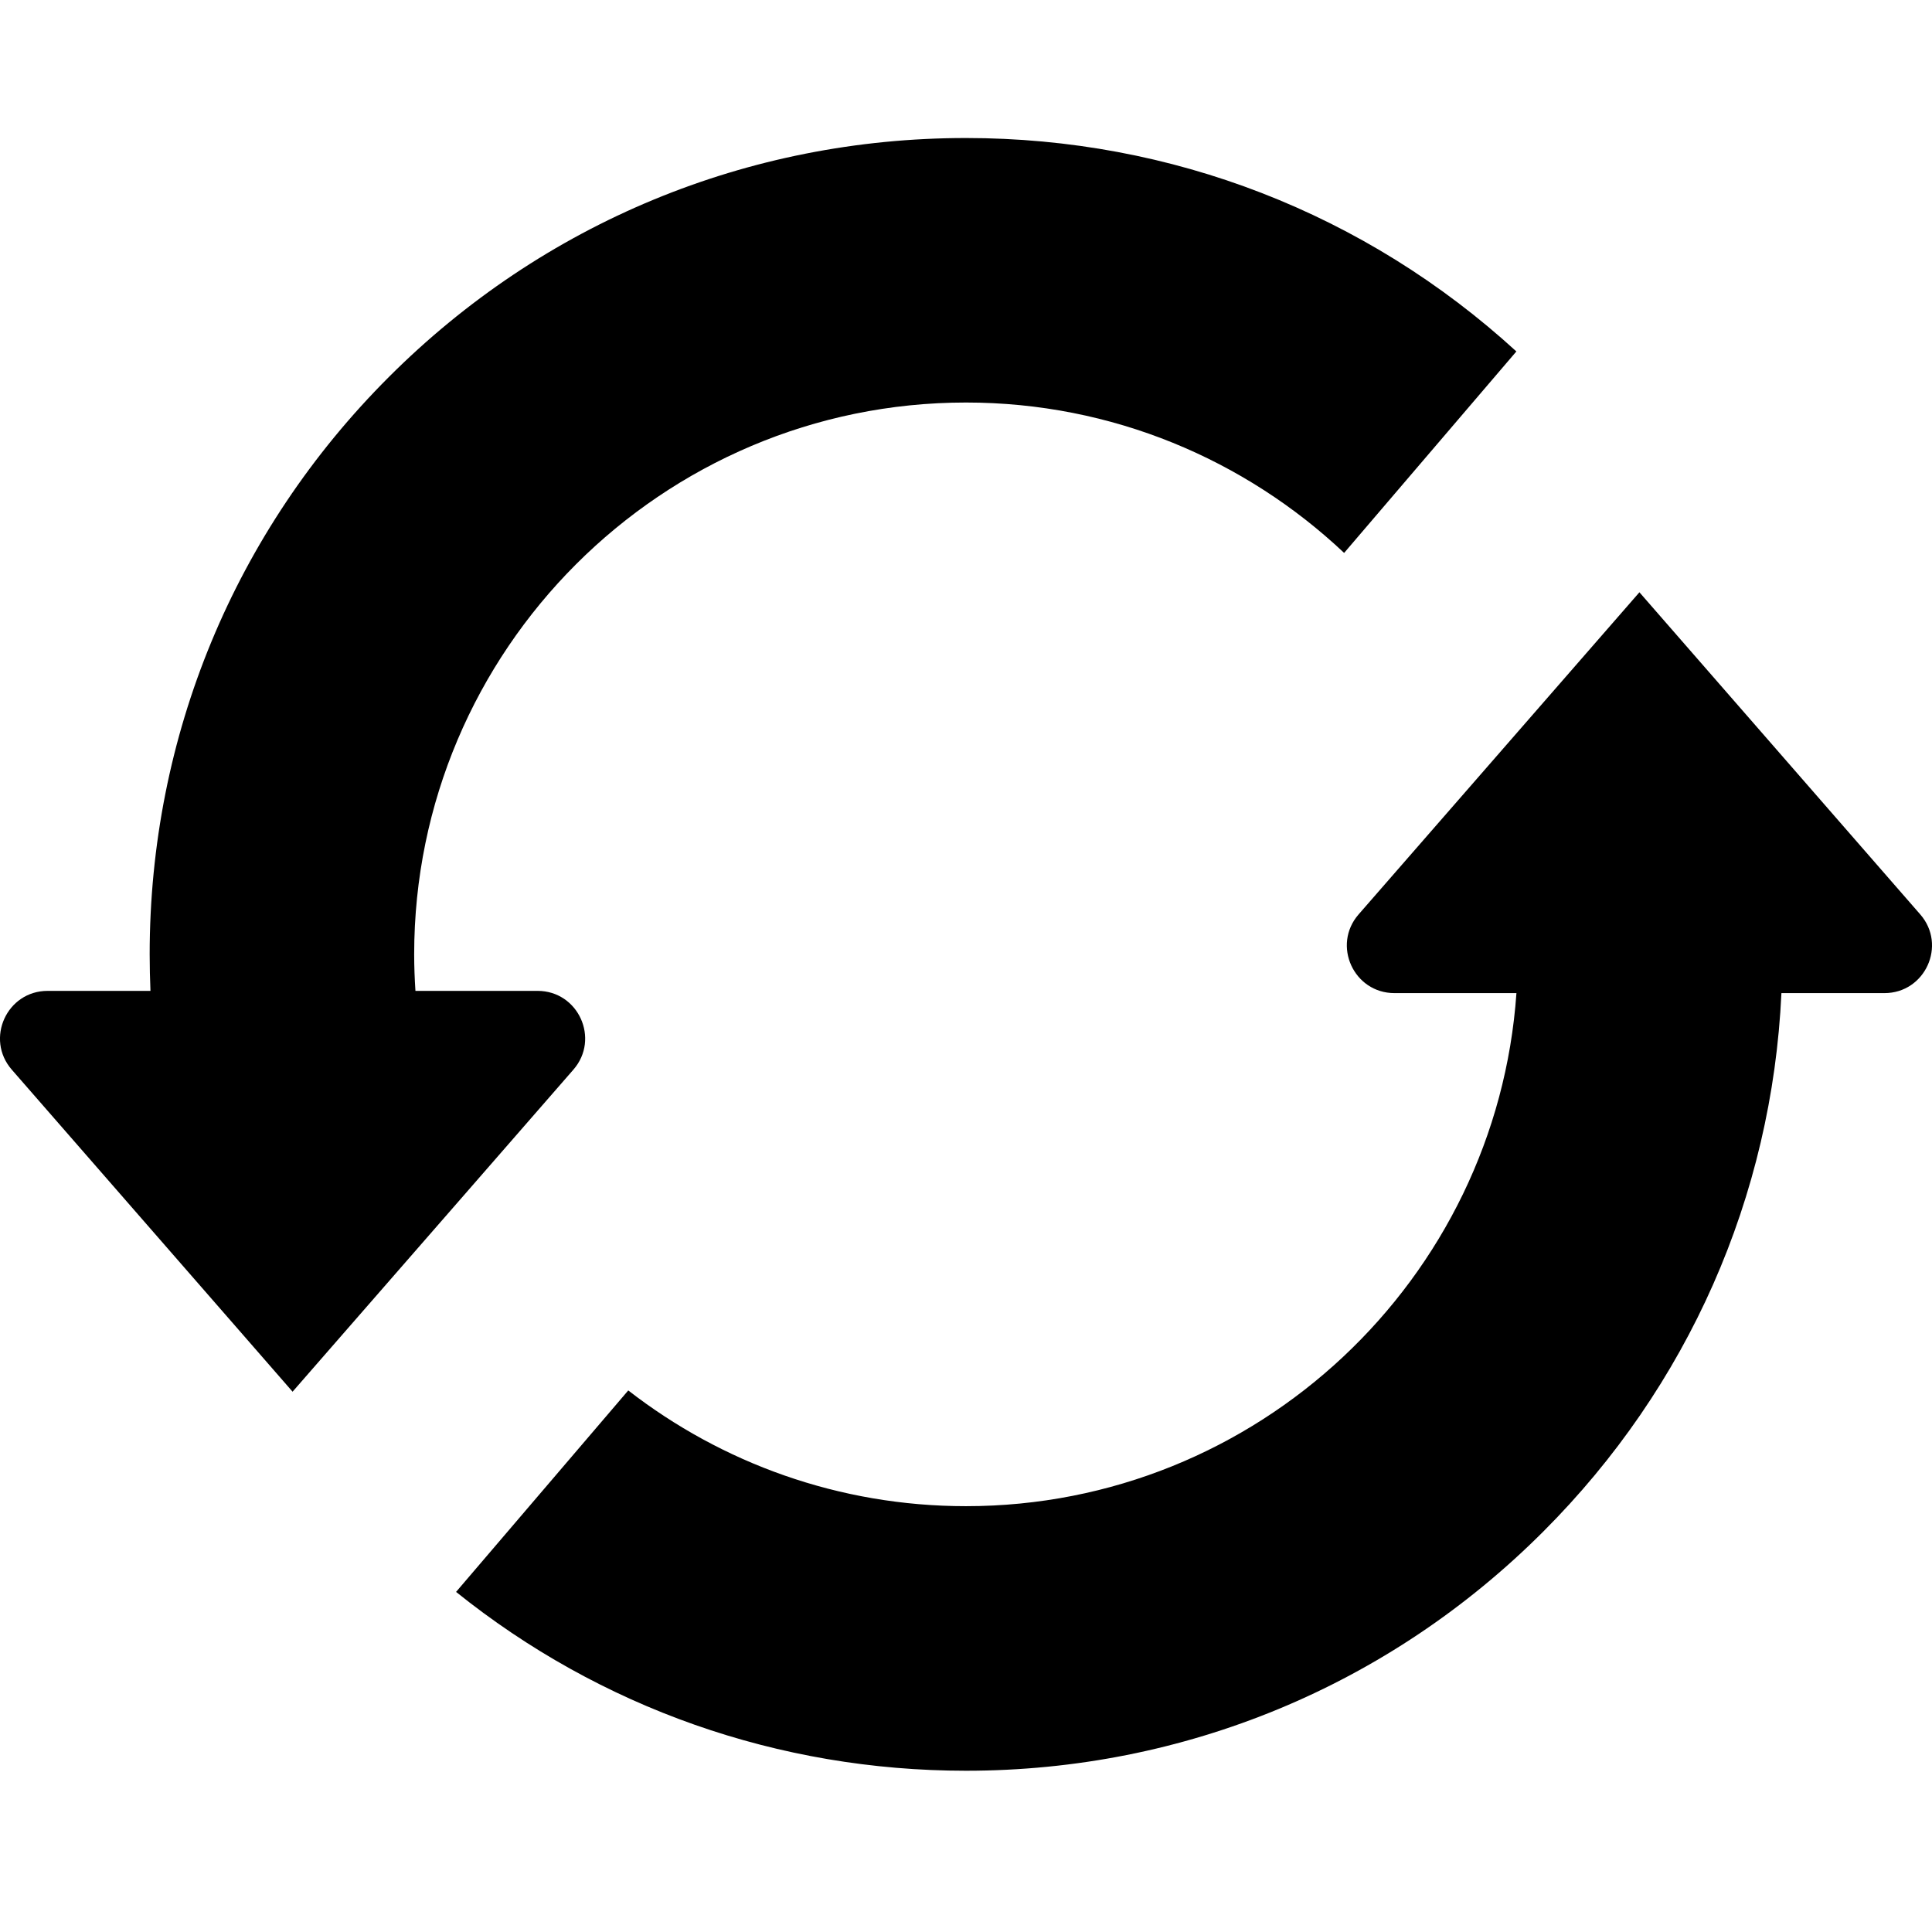
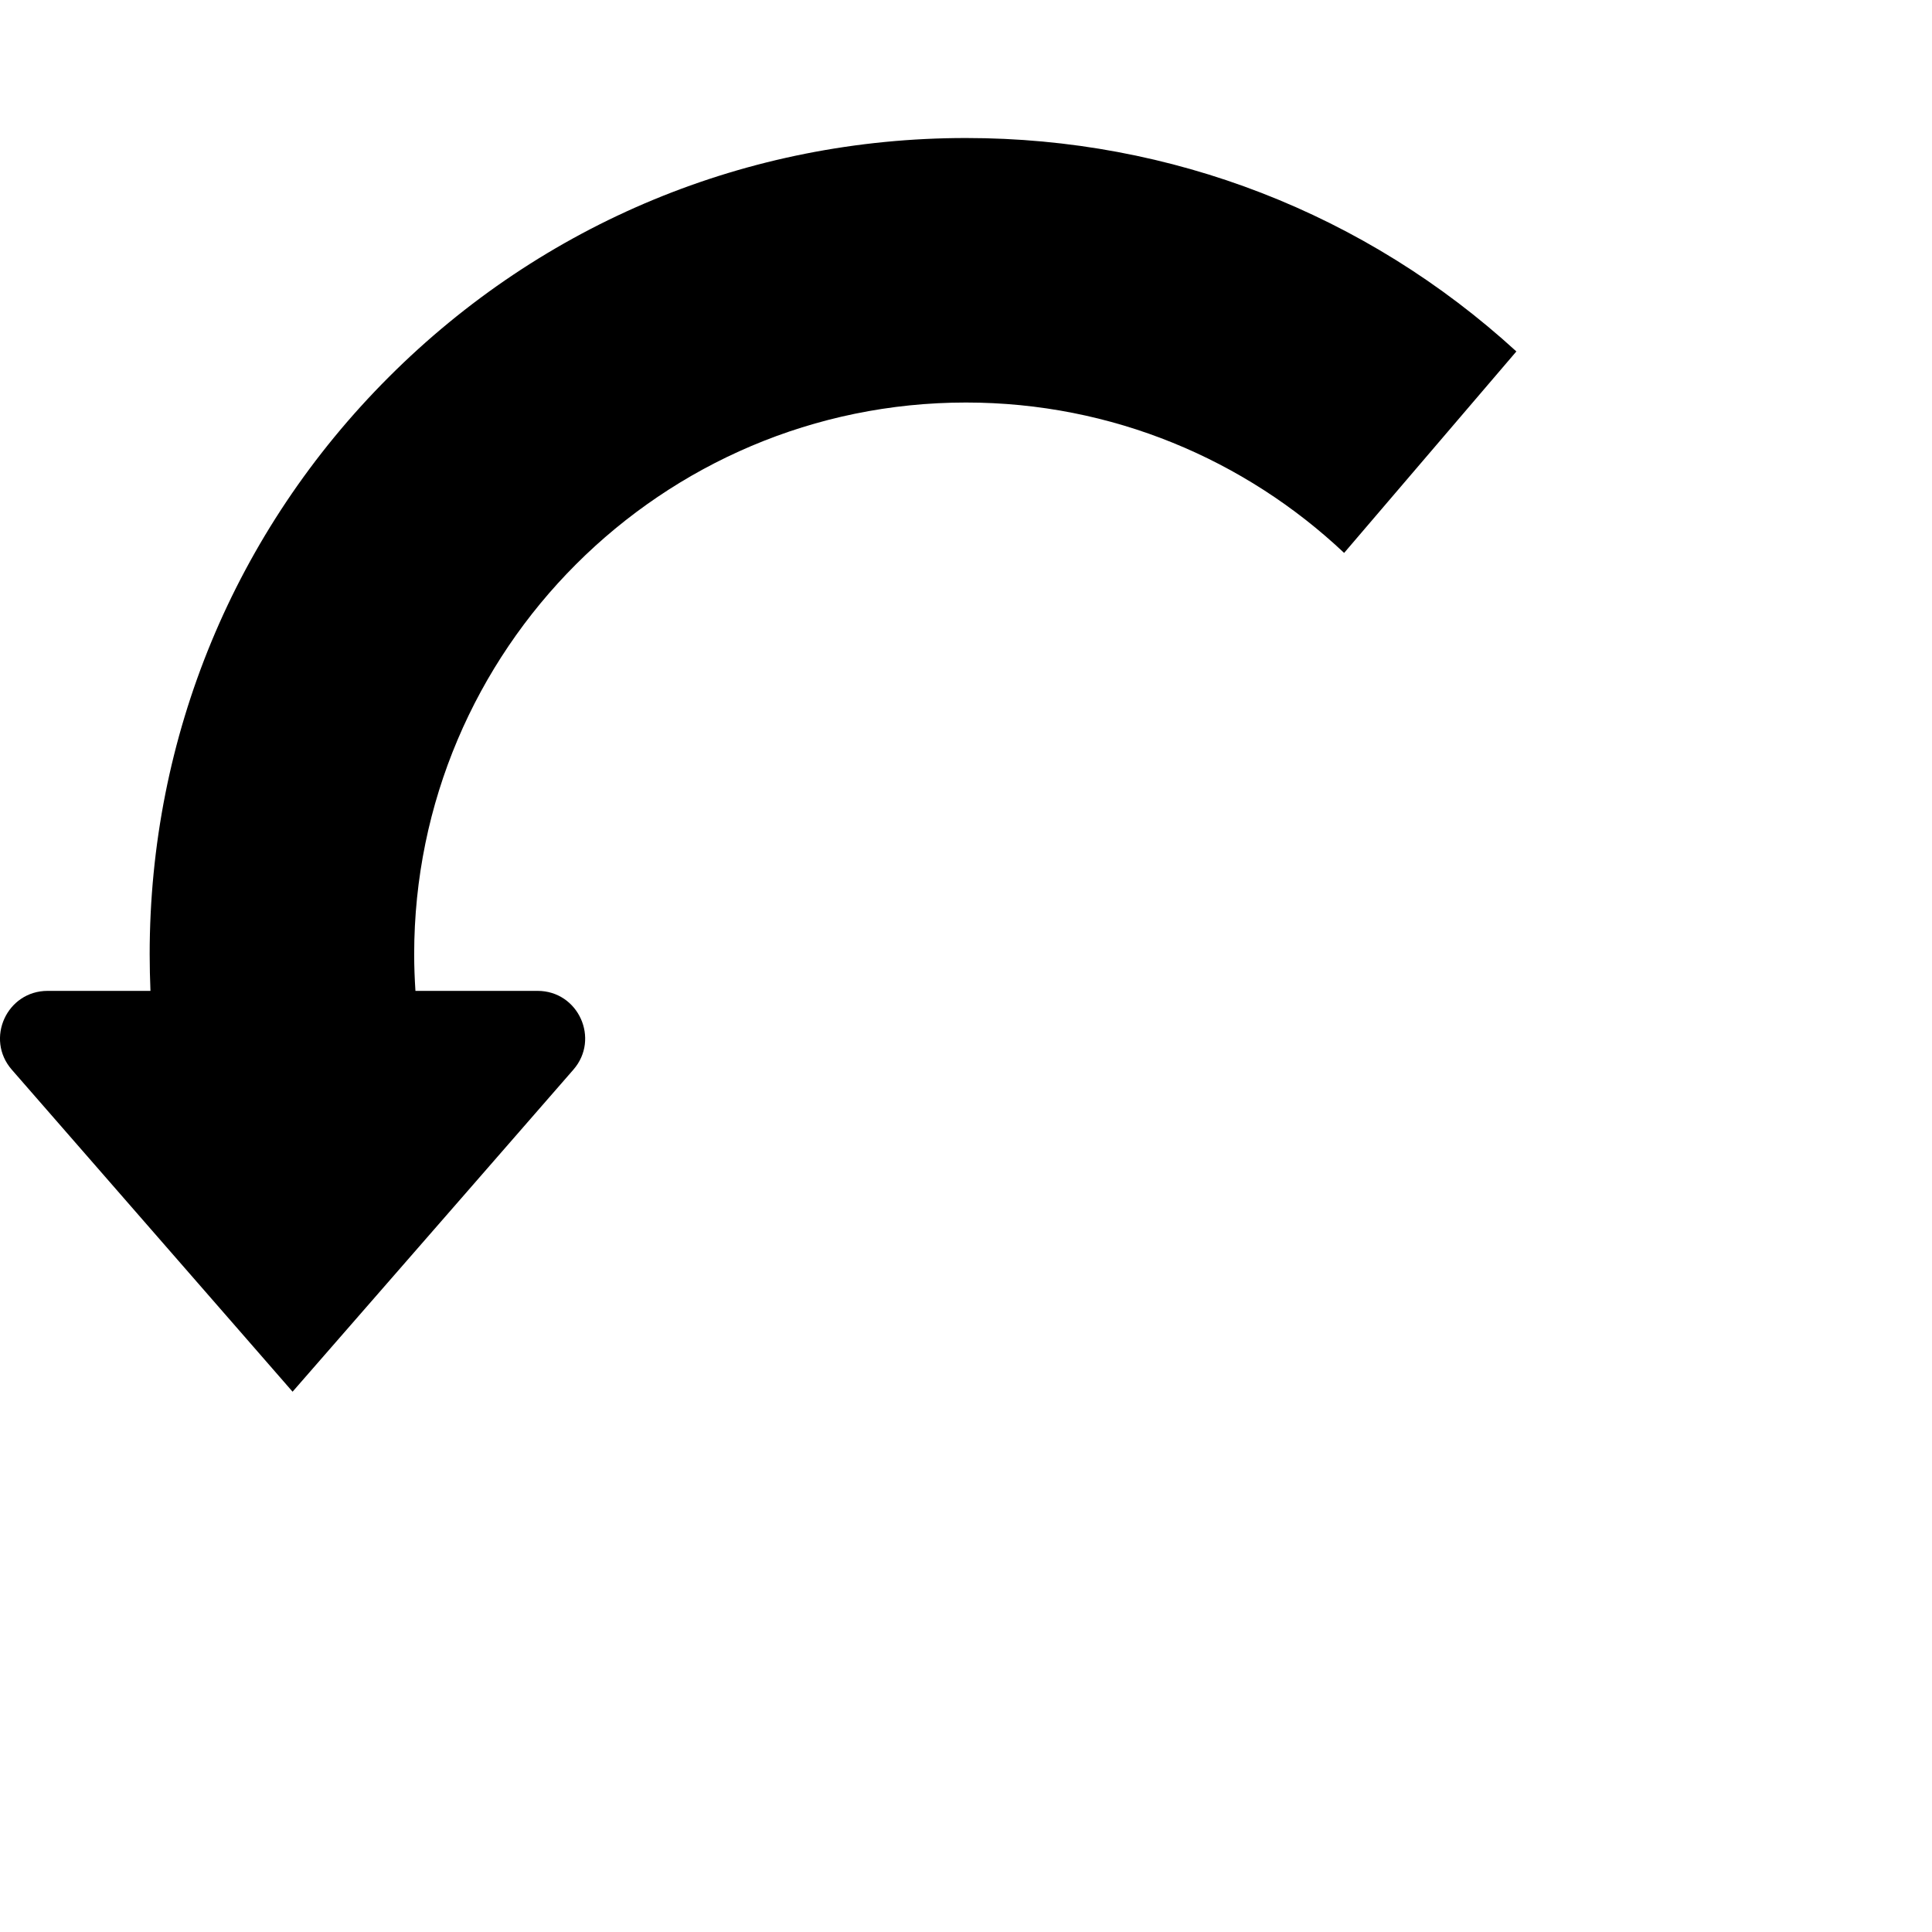
<svg xmlns="http://www.w3.org/2000/svg" width="32" height="32" viewBox="0 0 32 32" fill="none">
  <path d="M9.497 17.717C9.941 17.207 9.579 16.412 8.904 16.412H6.881C6.868 16.212 6.86 16.011 6.86 15.807C6.86 10.767 10.96 6.667 16 6.667C18.422 6.667 20.626 7.615 22.263 9.158L25.116 5.821C22.619 3.537 19.406 2.286 16 2.286C12.388 2.286 8.993 3.692 6.439 6.246C3.885 8.8 2.479 12.195 2.479 15.807C2.479 16.009 2.484 16.211 2.492 16.412H0.789C0.113 16.412 -0.249 17.207 0.195 17.717L4.039 22.125L4.846 23.051L7.745 19.727L9.497 17.717Z" fill="black" />
-   <path d="M31.805 15.145L28.938 11.856L27.154 9.81L24.607 12.732L22.503 15.145C22.059 15.654 22.421 16.449 23.097 16.449H25.117C24.787 21.19 20.824 24.947 16 24.947C13.895 24.947 11.953 24.231 10.406 23.03L7.554 26.367C9.943 28.286 12.891 29.329 16 29.329C19.612 29.329 23.008 27.922 25.561 25.368C27.963 22.966 29.35 19.82 29.506 16.449H31.212C31.887 16.449 32.249 15.654 31.805 15.145Z" fill="black" />
</svg>